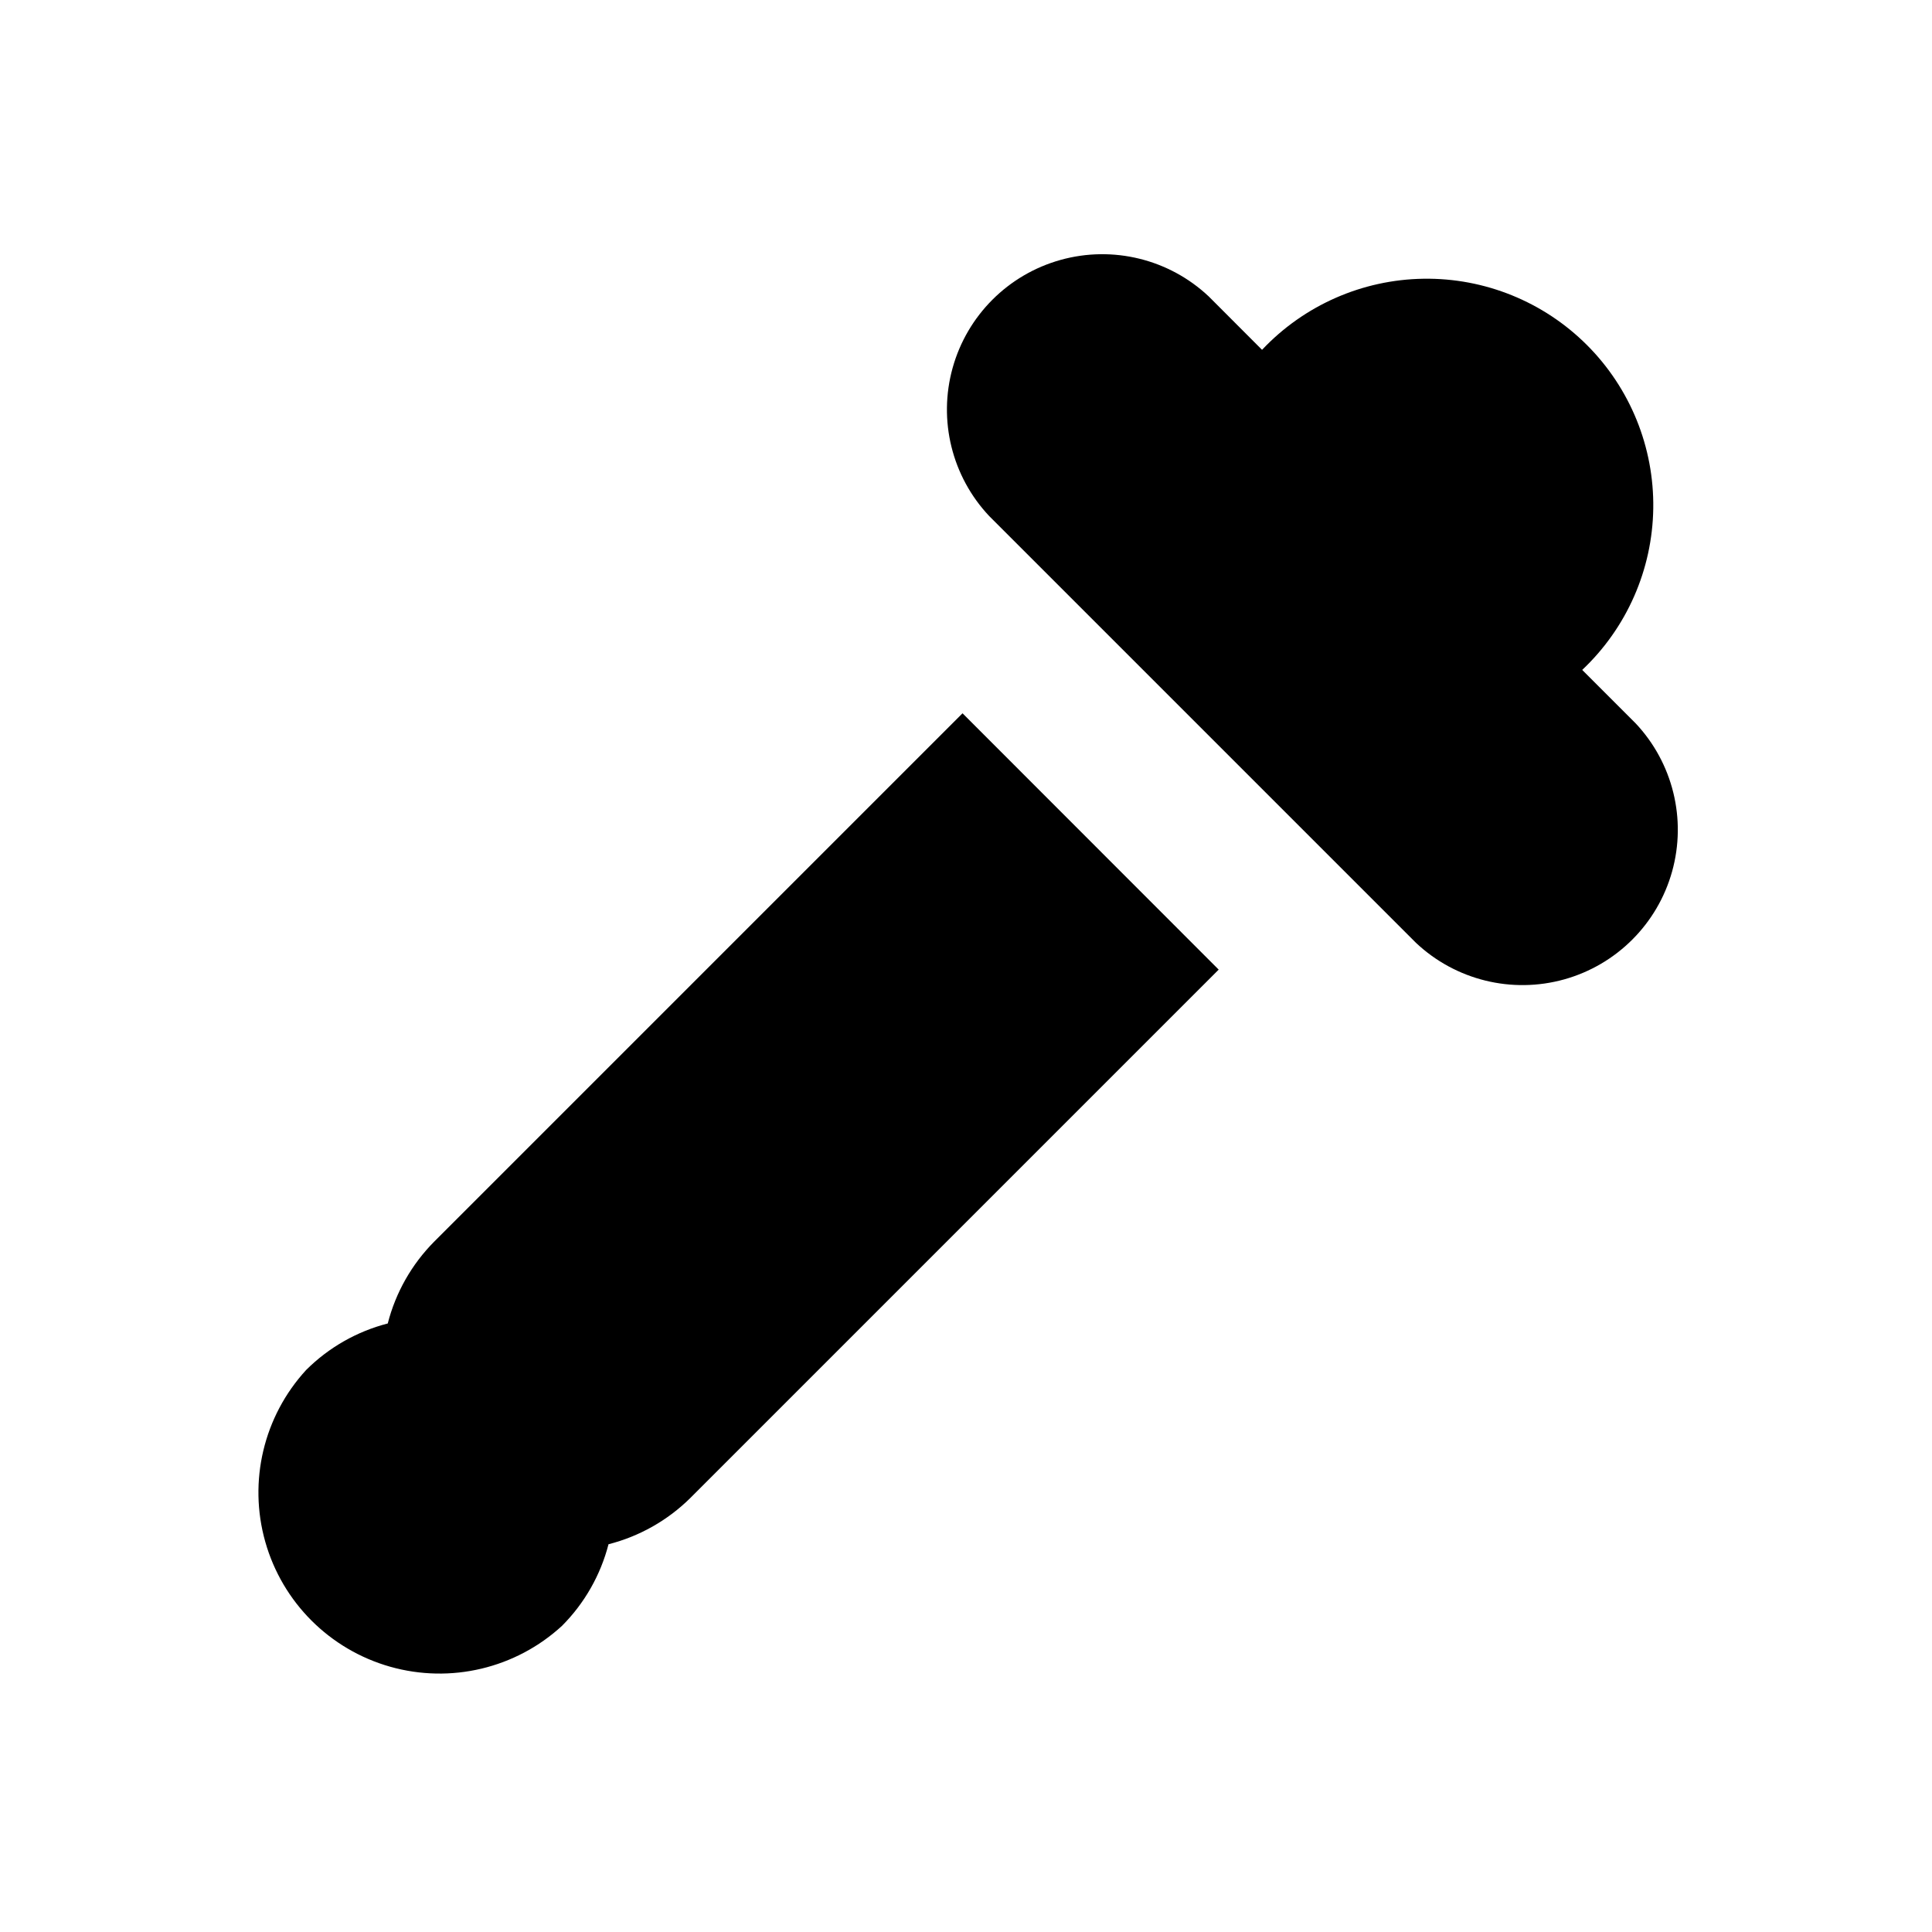
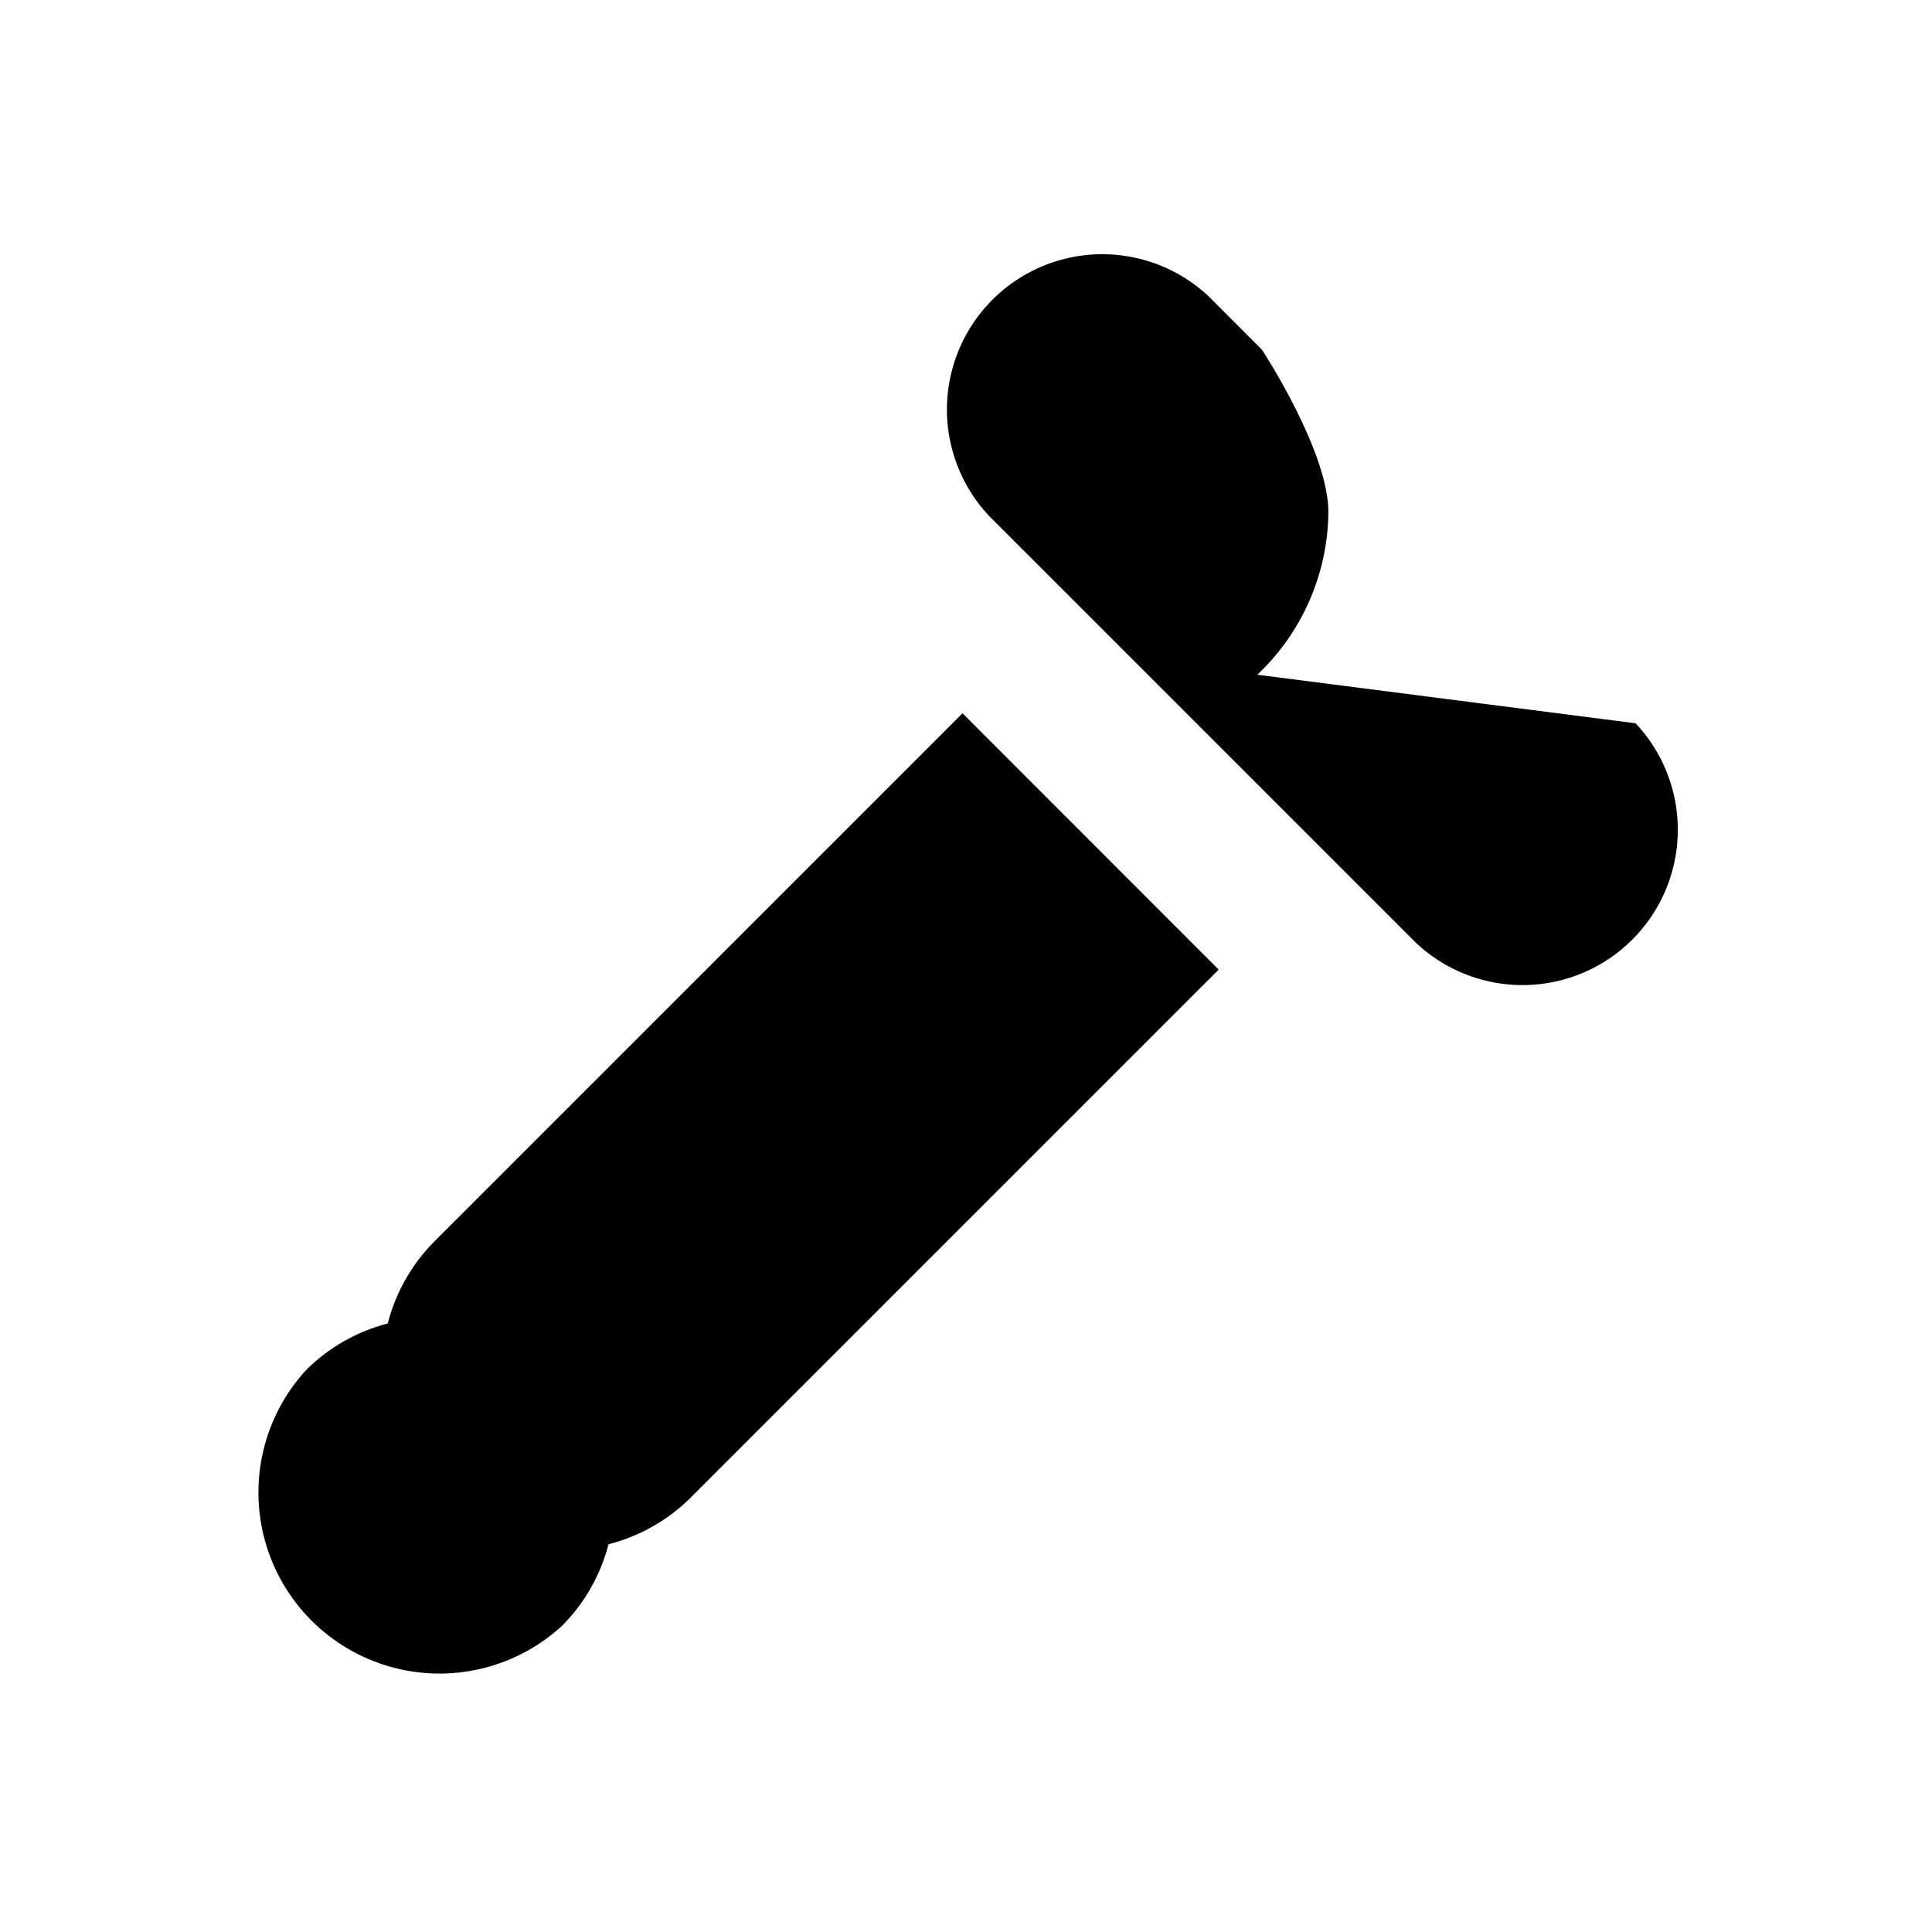
<svg xmlns="http://www.w3.org/2000/svg" fill="#000000" width="800px" height="800px" version="1.1" viewBox="144 144 512 512">
-   <path d="m577.45 335.68c9.875 10.492 13.547 25.387 9.676 39.27-3.871 13.879-14.719 24.727-28.598 28.598-13.883 3.867-28.773 0.199-39.27-9.68l-113.12-113.12c-9.879-10.492-13.547-25.387-9.676-39.27 3.867-13.879 14.715-24.727 28.598-28.598 13.879-3.867 28.773-0.199 39.266 9.676l14.129 14.148v0.004c11.129-11.805 26.562-18.602 42.781-18.84 16.223-0.242 31.848 6.098 43.32 17.566s17.812 27.094 17.578 43.312c-0.238 16.223-7.027 31.656-18.828 42.789zm-318.39 137.37c-5.957 6.004-10.203 13.492-12.301 21.684-8.18 2.109-15.645 6.363-21.625 12.324-11.27 12.27-15.371 29.508-10.832 45.539 4.535 16.031 17.066 28.562 33.098 33.102 16.031 4.539 33.27 0.438 45.539-10.836 5.961-5.981 10.215-13.445 12.324-21.621 8.188-2.086 15.676-6.32 21.684-12.262l140.02-140.02-67.887-67.93z" />
+   <path d="m577.45 335.68c9.875 10.492 13.547 25.387 9.676 39.27-3.871 13.879-14.719 24.727-28.598 28.598-13.883 3.867-28.773 0.199-39.27-9.68l-113.12-113.12c-9.879-10.492-13.547-25.387-9.676-39.27 3.867-13.879 14.715-24.727 28.598-28.598 13.879-3.867 28.773-0.199 39.266 9.676l14.129 14.148v0.004s17.812 27.094 17.578 43.312c-0.238 16.223-7.027 31.656-18.828 42.789zm-318.39 137.37c-5.957 6.004-10.203 13.492-12.301 21.684-8.18 2.109-15.645 6.363-21.625 12.324-11.27 12.27-15.371 29.508-10.832 45.539 4.535 16.031 17.066 28.562 33.098 33.102 16.031 4.539 33.27 0.438 45.539-10.836 5.961-5.981 10.215-13.445 12.324-21.621 8.188-2.086 15.676-6.32 21.684-12.262l140.02-140.02-67.887-67.93z" />
</svg>